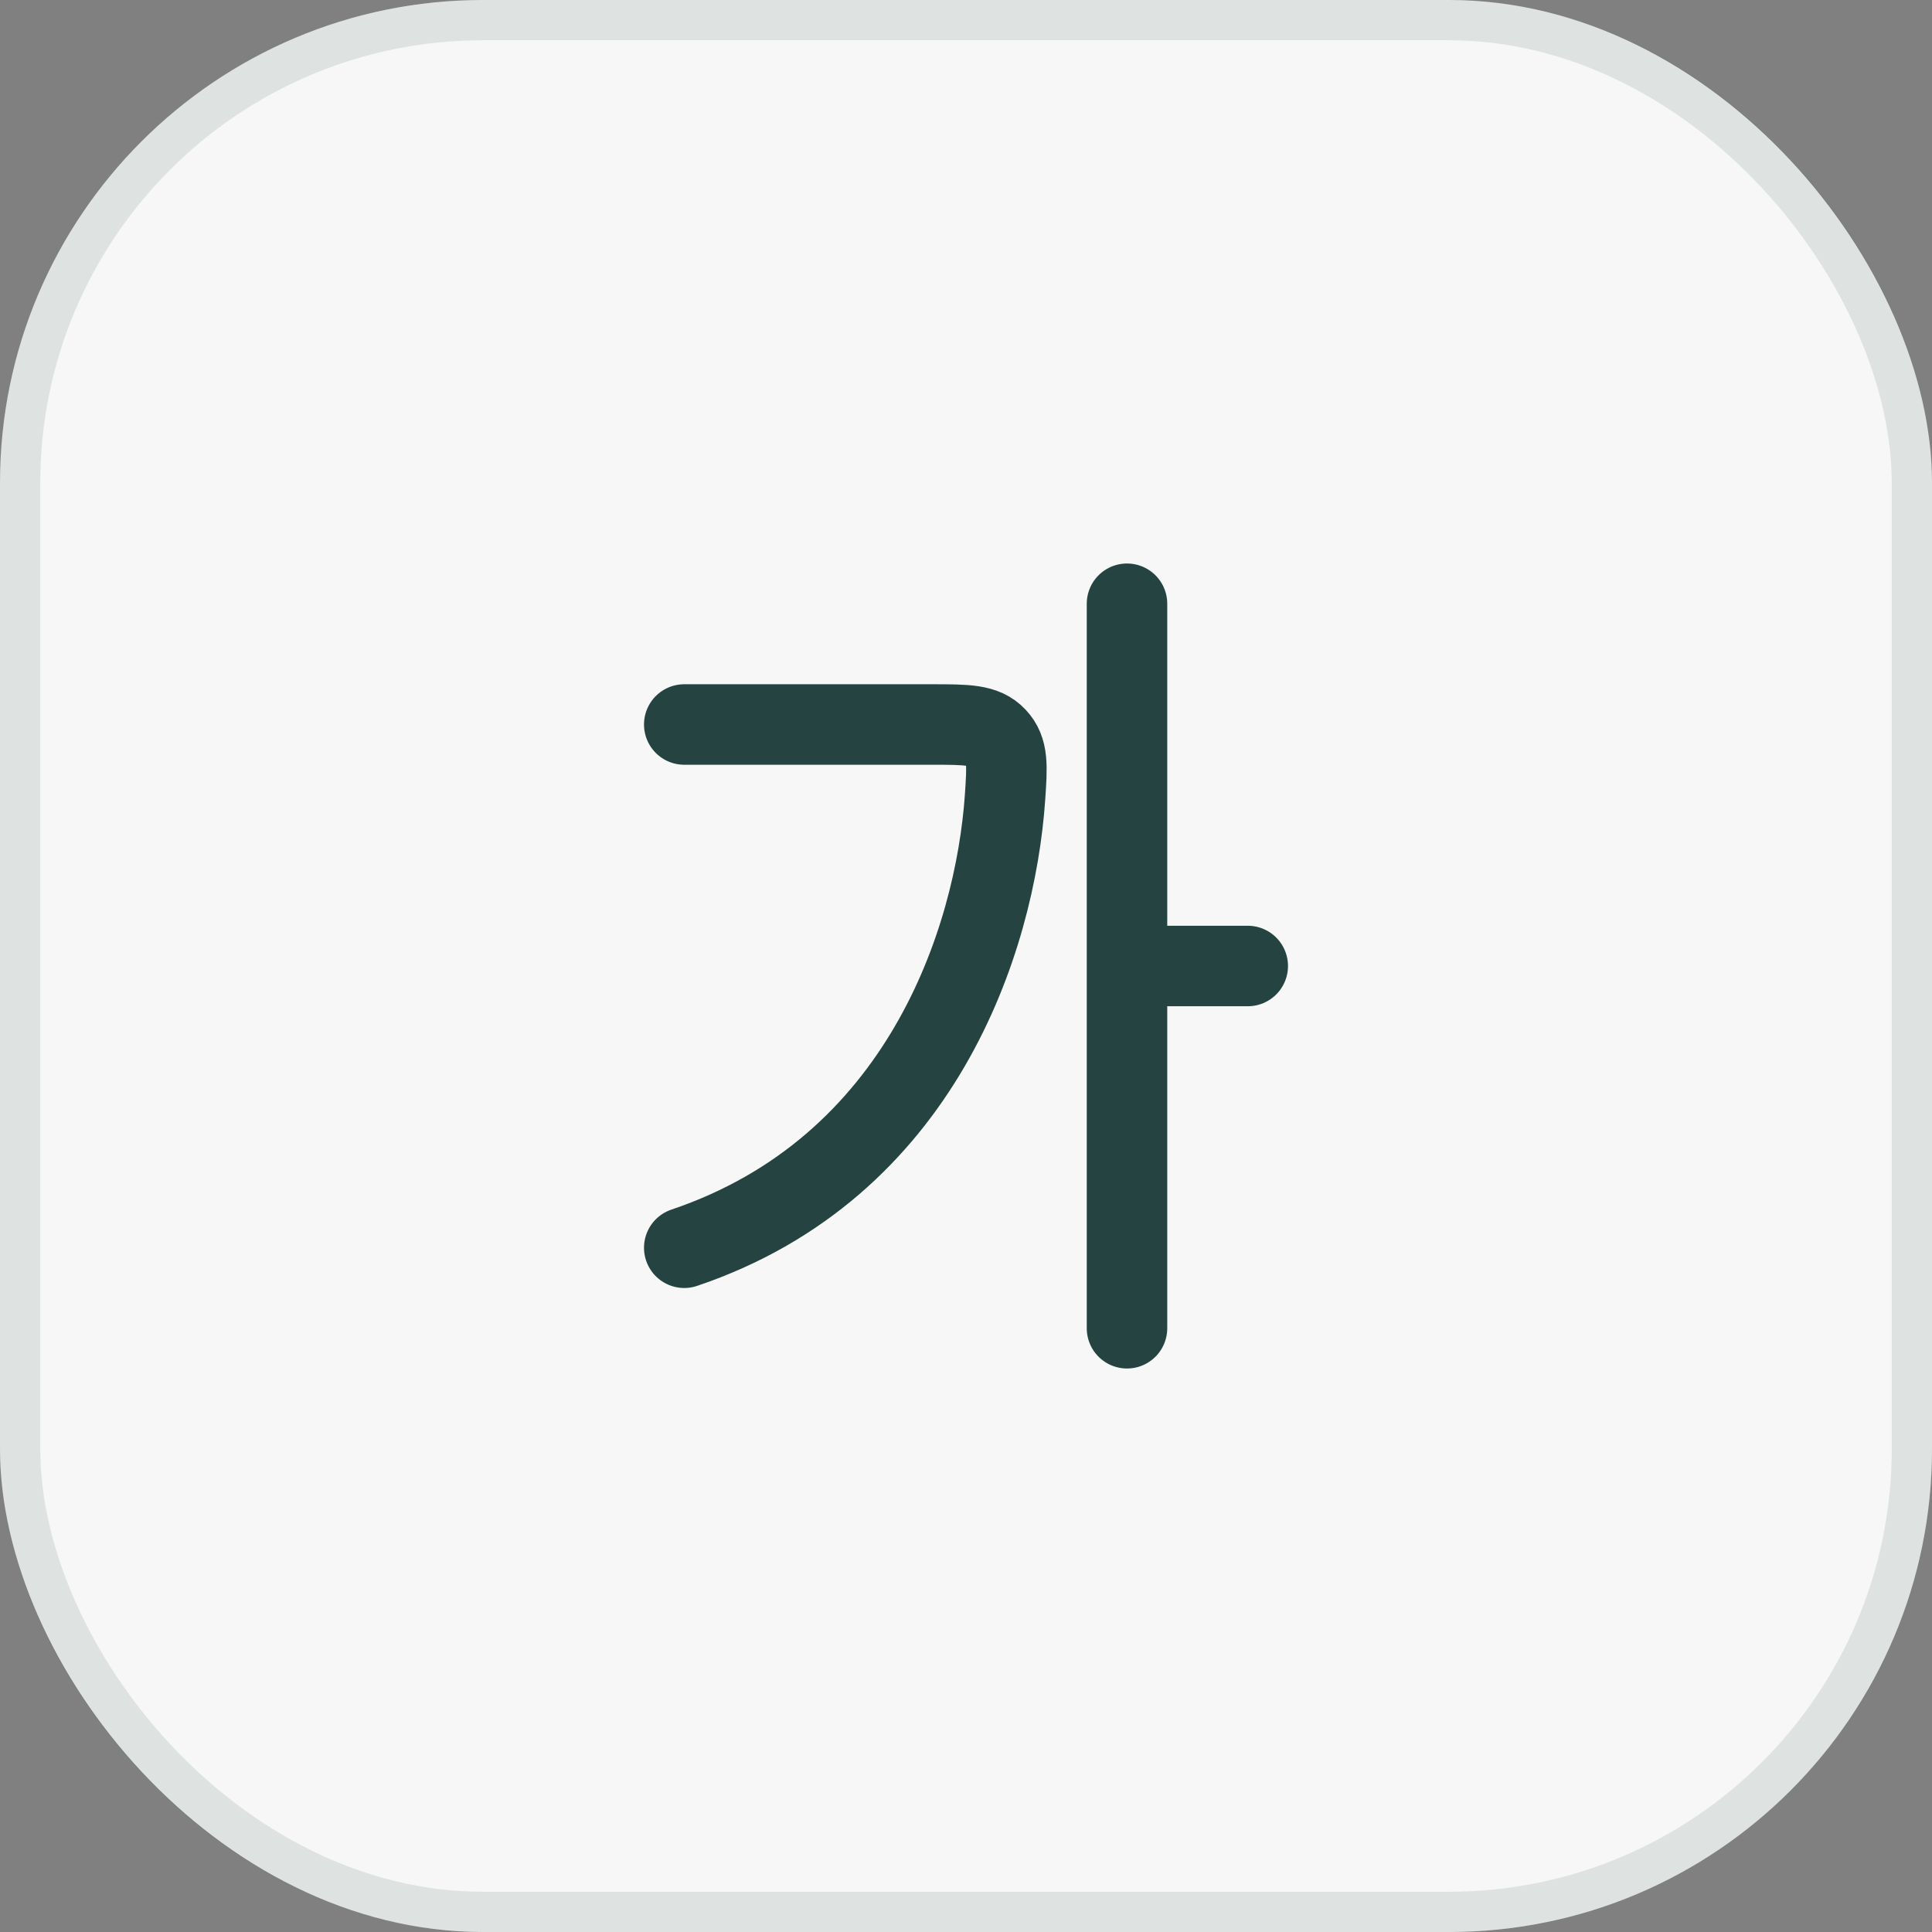
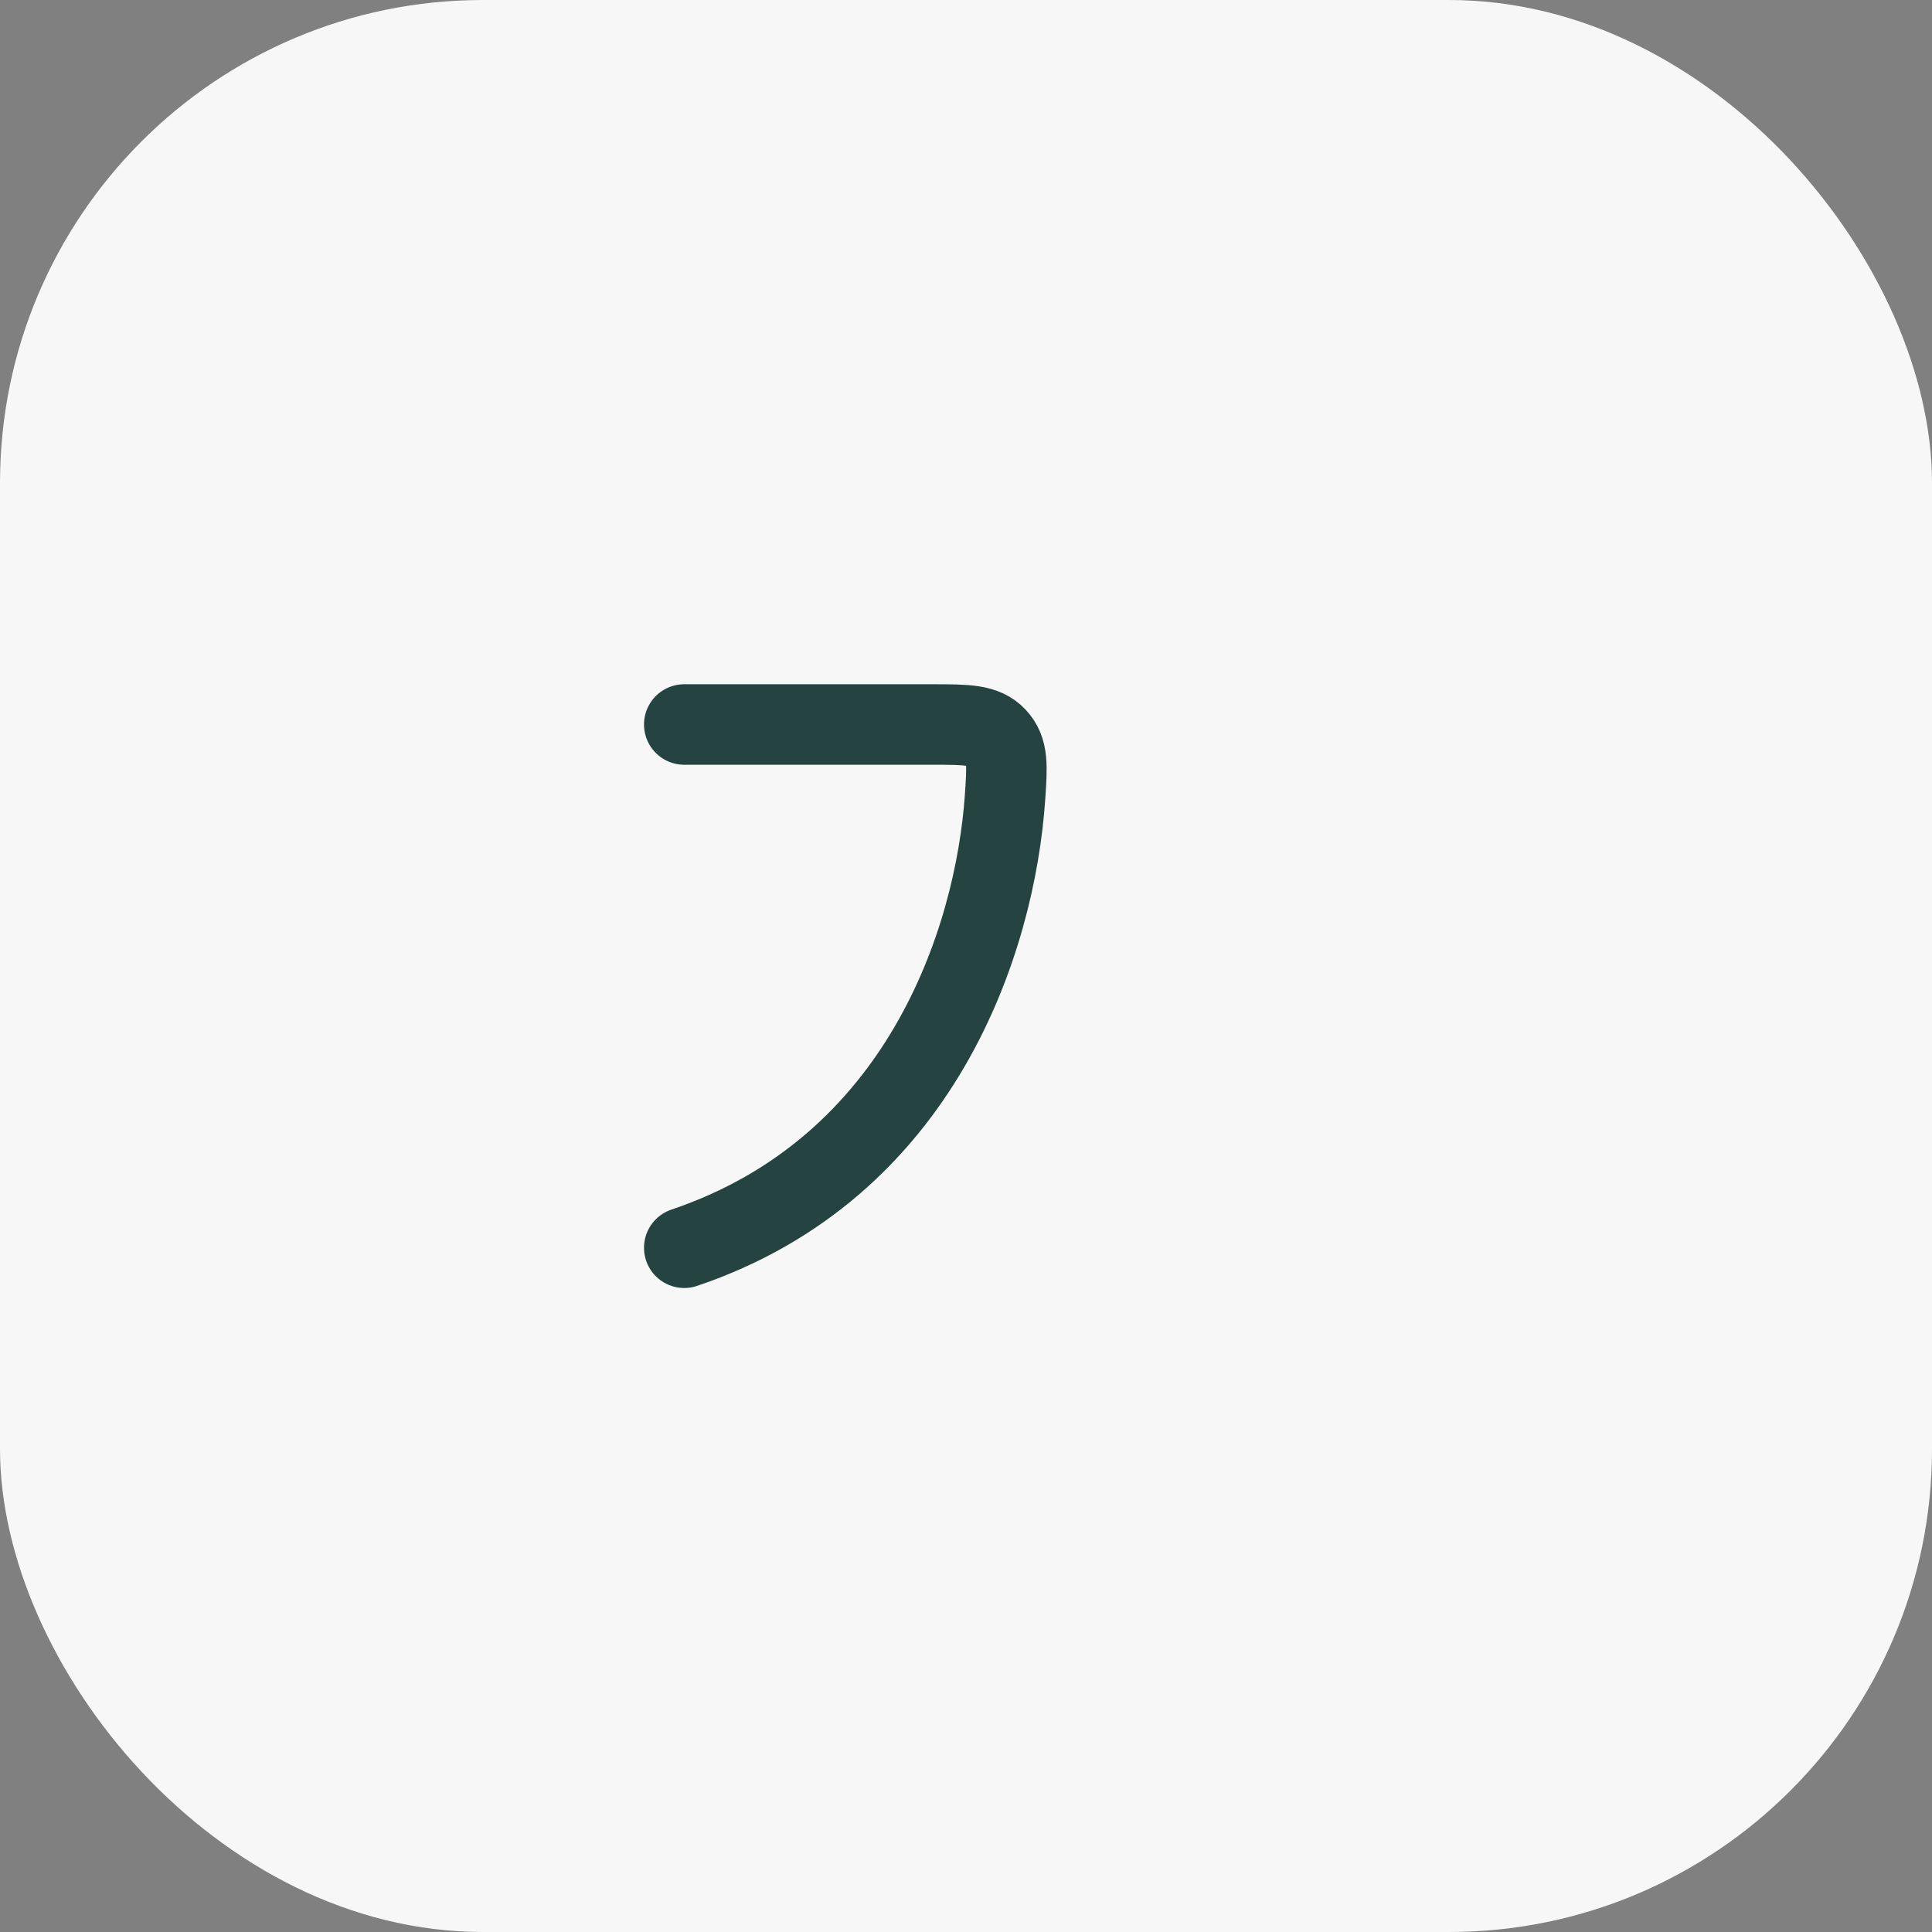
<svg xmlns="http://www.w3.org/2000/svg" width="48" height="48" viewBox="0 0 48 48" fill="none">
  <rect x="0" y="0" width="48" height="48" fill="#808080" stroke="none" />
  <rect width="48" height="48" rx="12" fill="#F7F7F7" />
-   <rect x="0.5" y="0.5" width="47" height="47" rx="11.5" stroke="#254441" stroke-opacity="0.12" />
  <path d="M17 18H23.155C24.023 18 24.457 18 24.753 18.317C25.05 18.635 25.023 19.021 24.971 19.794C24.726 23.383 22.879 29.016 17 31" stroke="#254441" stroke-width="2" stroke-linecap="round" />
-   <path d="M28 15V24M28 24V33M28 24H31" stroke="#254441" stroke-width="2" stroke-linecap="round" />
</svg>